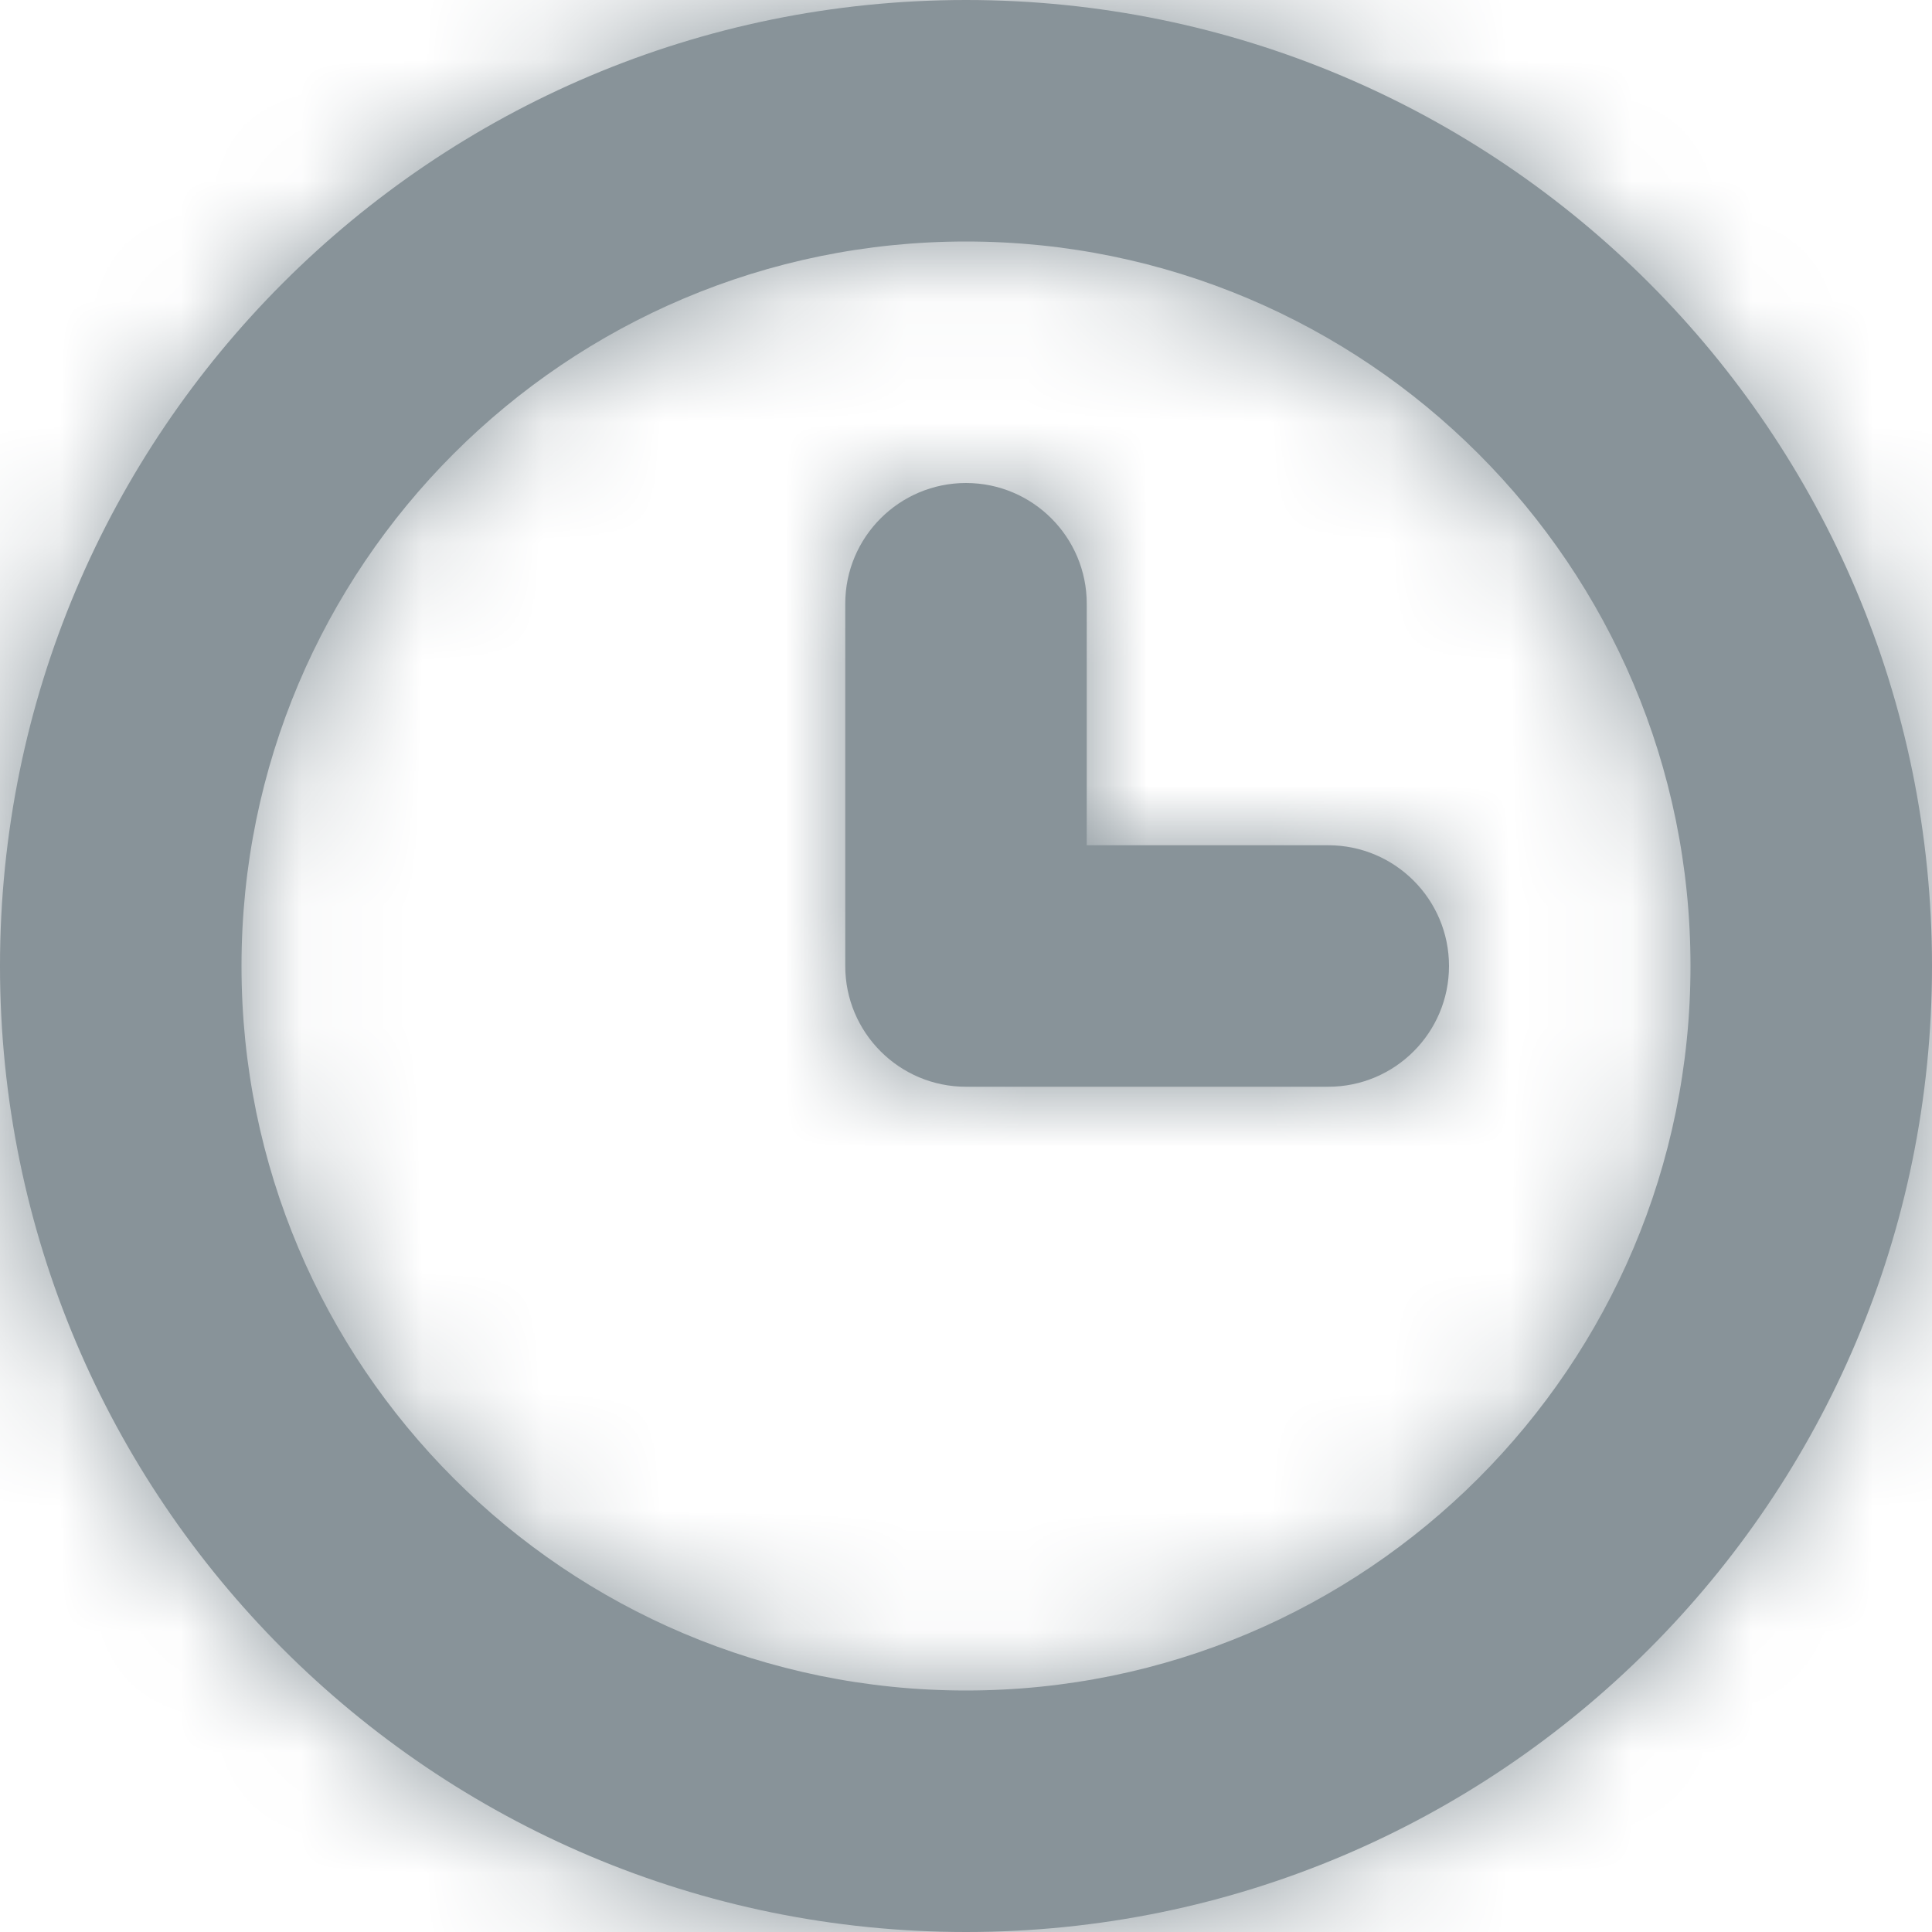
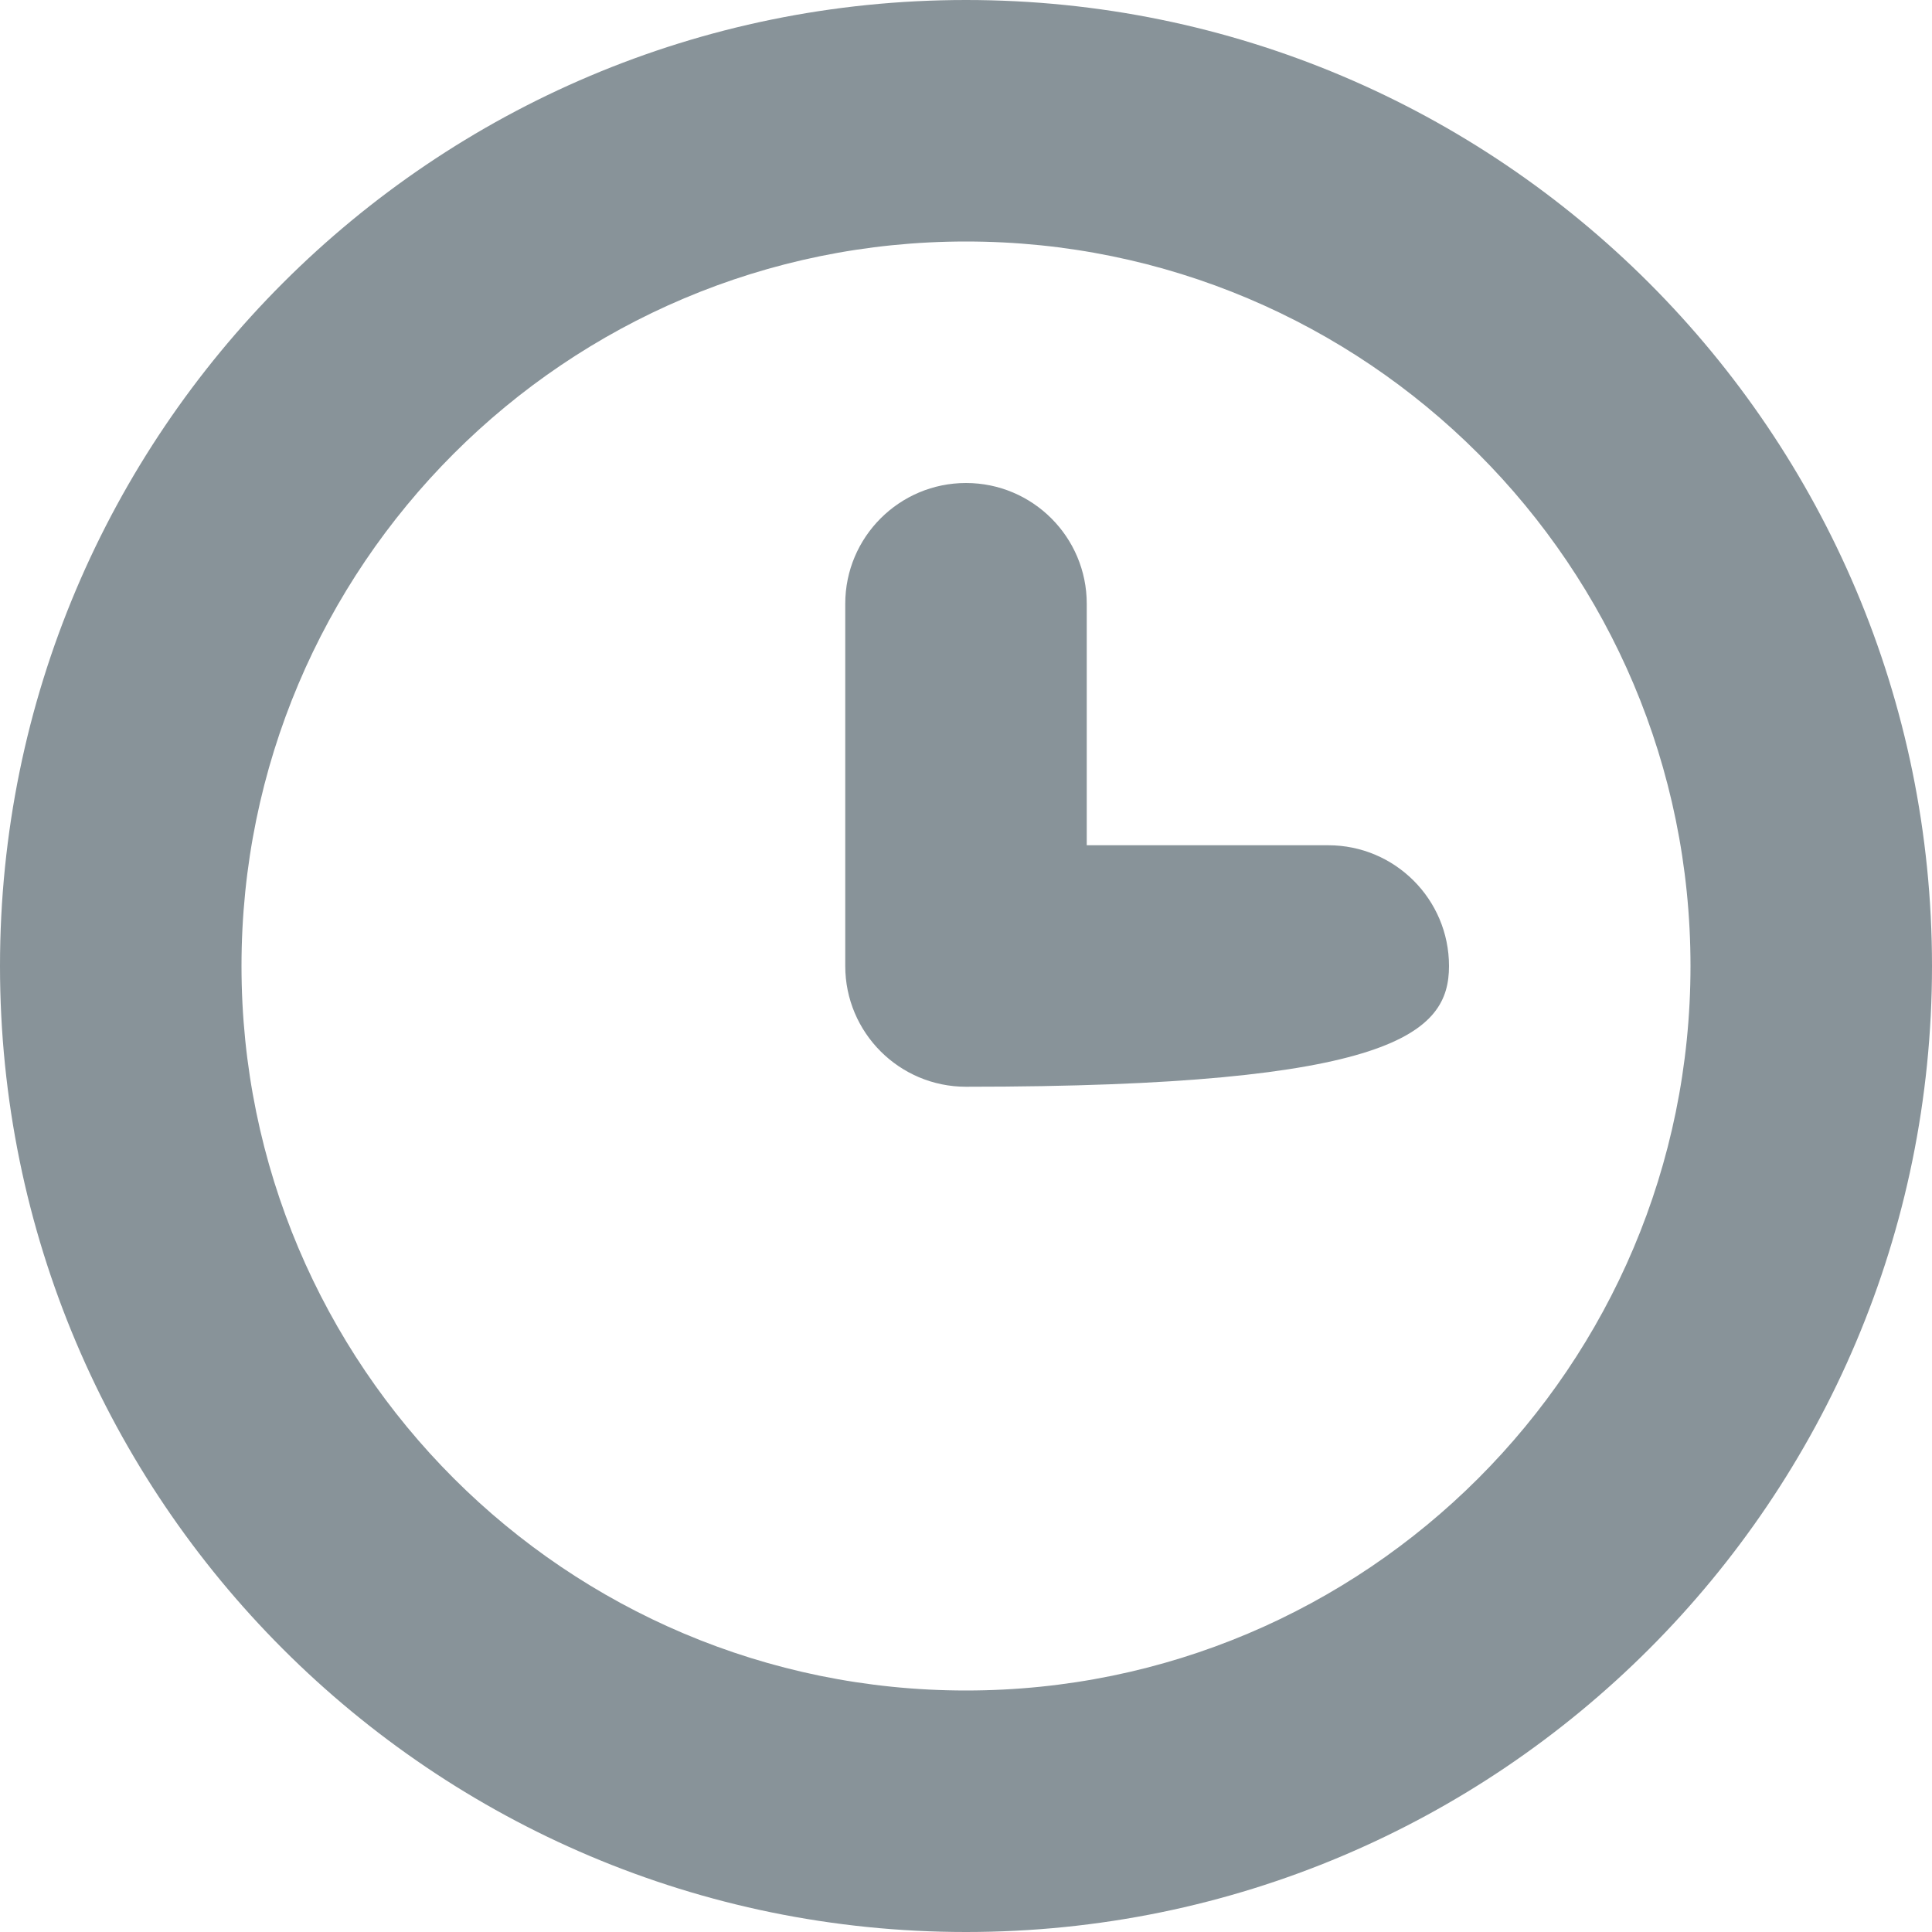
<svg xmlns="http://www.w3.org/2000/svg" xmlns:xlink="http://www.w3.org/1999/xlink" width="16px" height="16px" viewBox="0 0 16 16" version="1.1">
  <title>icon_duration</title>
  <desc>Created with Sketch.</desc>
  <defs>
-     <path d="M12,18 C15.314,18 18,15.314 18,12 C18,8.686 15.314,6 12,6 C8.686,6 6,8.686 6,12 C6,15.314 8.686,18 12,18 Z M12,20 C7.582,20 4,16.418 4,12 C4,7.582 7.582,4 12,4 C16.418,4 20,7.582 20,12 C20,16.418 16.418,20 12,20 Z M13,11 L13,9 C13,8.448 12.552,8 12,8 C11.448,8 11,8.448 11,9 L11,12 C11,12.552 11.448,13 12,13 L15,13 C15.552,13 16,12.552 16,12 C16,11.448 15.552,11 15,11 L13,11 Z" id="path-1" />
+     <path d="M12,18 C15.314,18 18,15.314 18,12 C18,8.686 15.314,6 12,6 C8.686,6 6,8.686 6,12 C6,15.314 8.686,18 12,18 Z M12,20 C7.582,20 4,16.418 4,12 C4,7.582 7.582,4 12,4 C16.418,4 20,7.582 20,12 C20,16.418 16.418,20 12,20 Z M13,11 L13,9 C13,8.448 12.552,8 12,8 C11.448,8 11,8.448 11,9 L11,12 C11,12.552 11.448,13 12,13 C15.552,13 16,12.552 16,12 C16,11.448 15.552,11 15,11 L13,11 Z" id="path-1" />
  </defs>
  <g id="Page-1" stroke="none" stroke-width="1" fill="none" fill-rule="evenodd">
    <g id="A4" transform="translate(-68, -116)">
      <g id="icon/small/scheduled" transform="translate(64, 112)">
        <mask id="mask-2" fill="white">
          <use xlink:href="#path-1" />
        </mask>
        <use id="icon_small_scheduled" fill="#889399" fill-rule="nonzero" xlink:href="#path-1" />
        <g id="colour/icon/grey" mask="url(#mask-2)" fill="#889399" fill-rule="evenodd">
-           <rect id="Rectangle-6" x="0" y="0" width="24" height="24" />
-         </g>
+           </g>
      </g>
    </g>
  </g>
</svg>